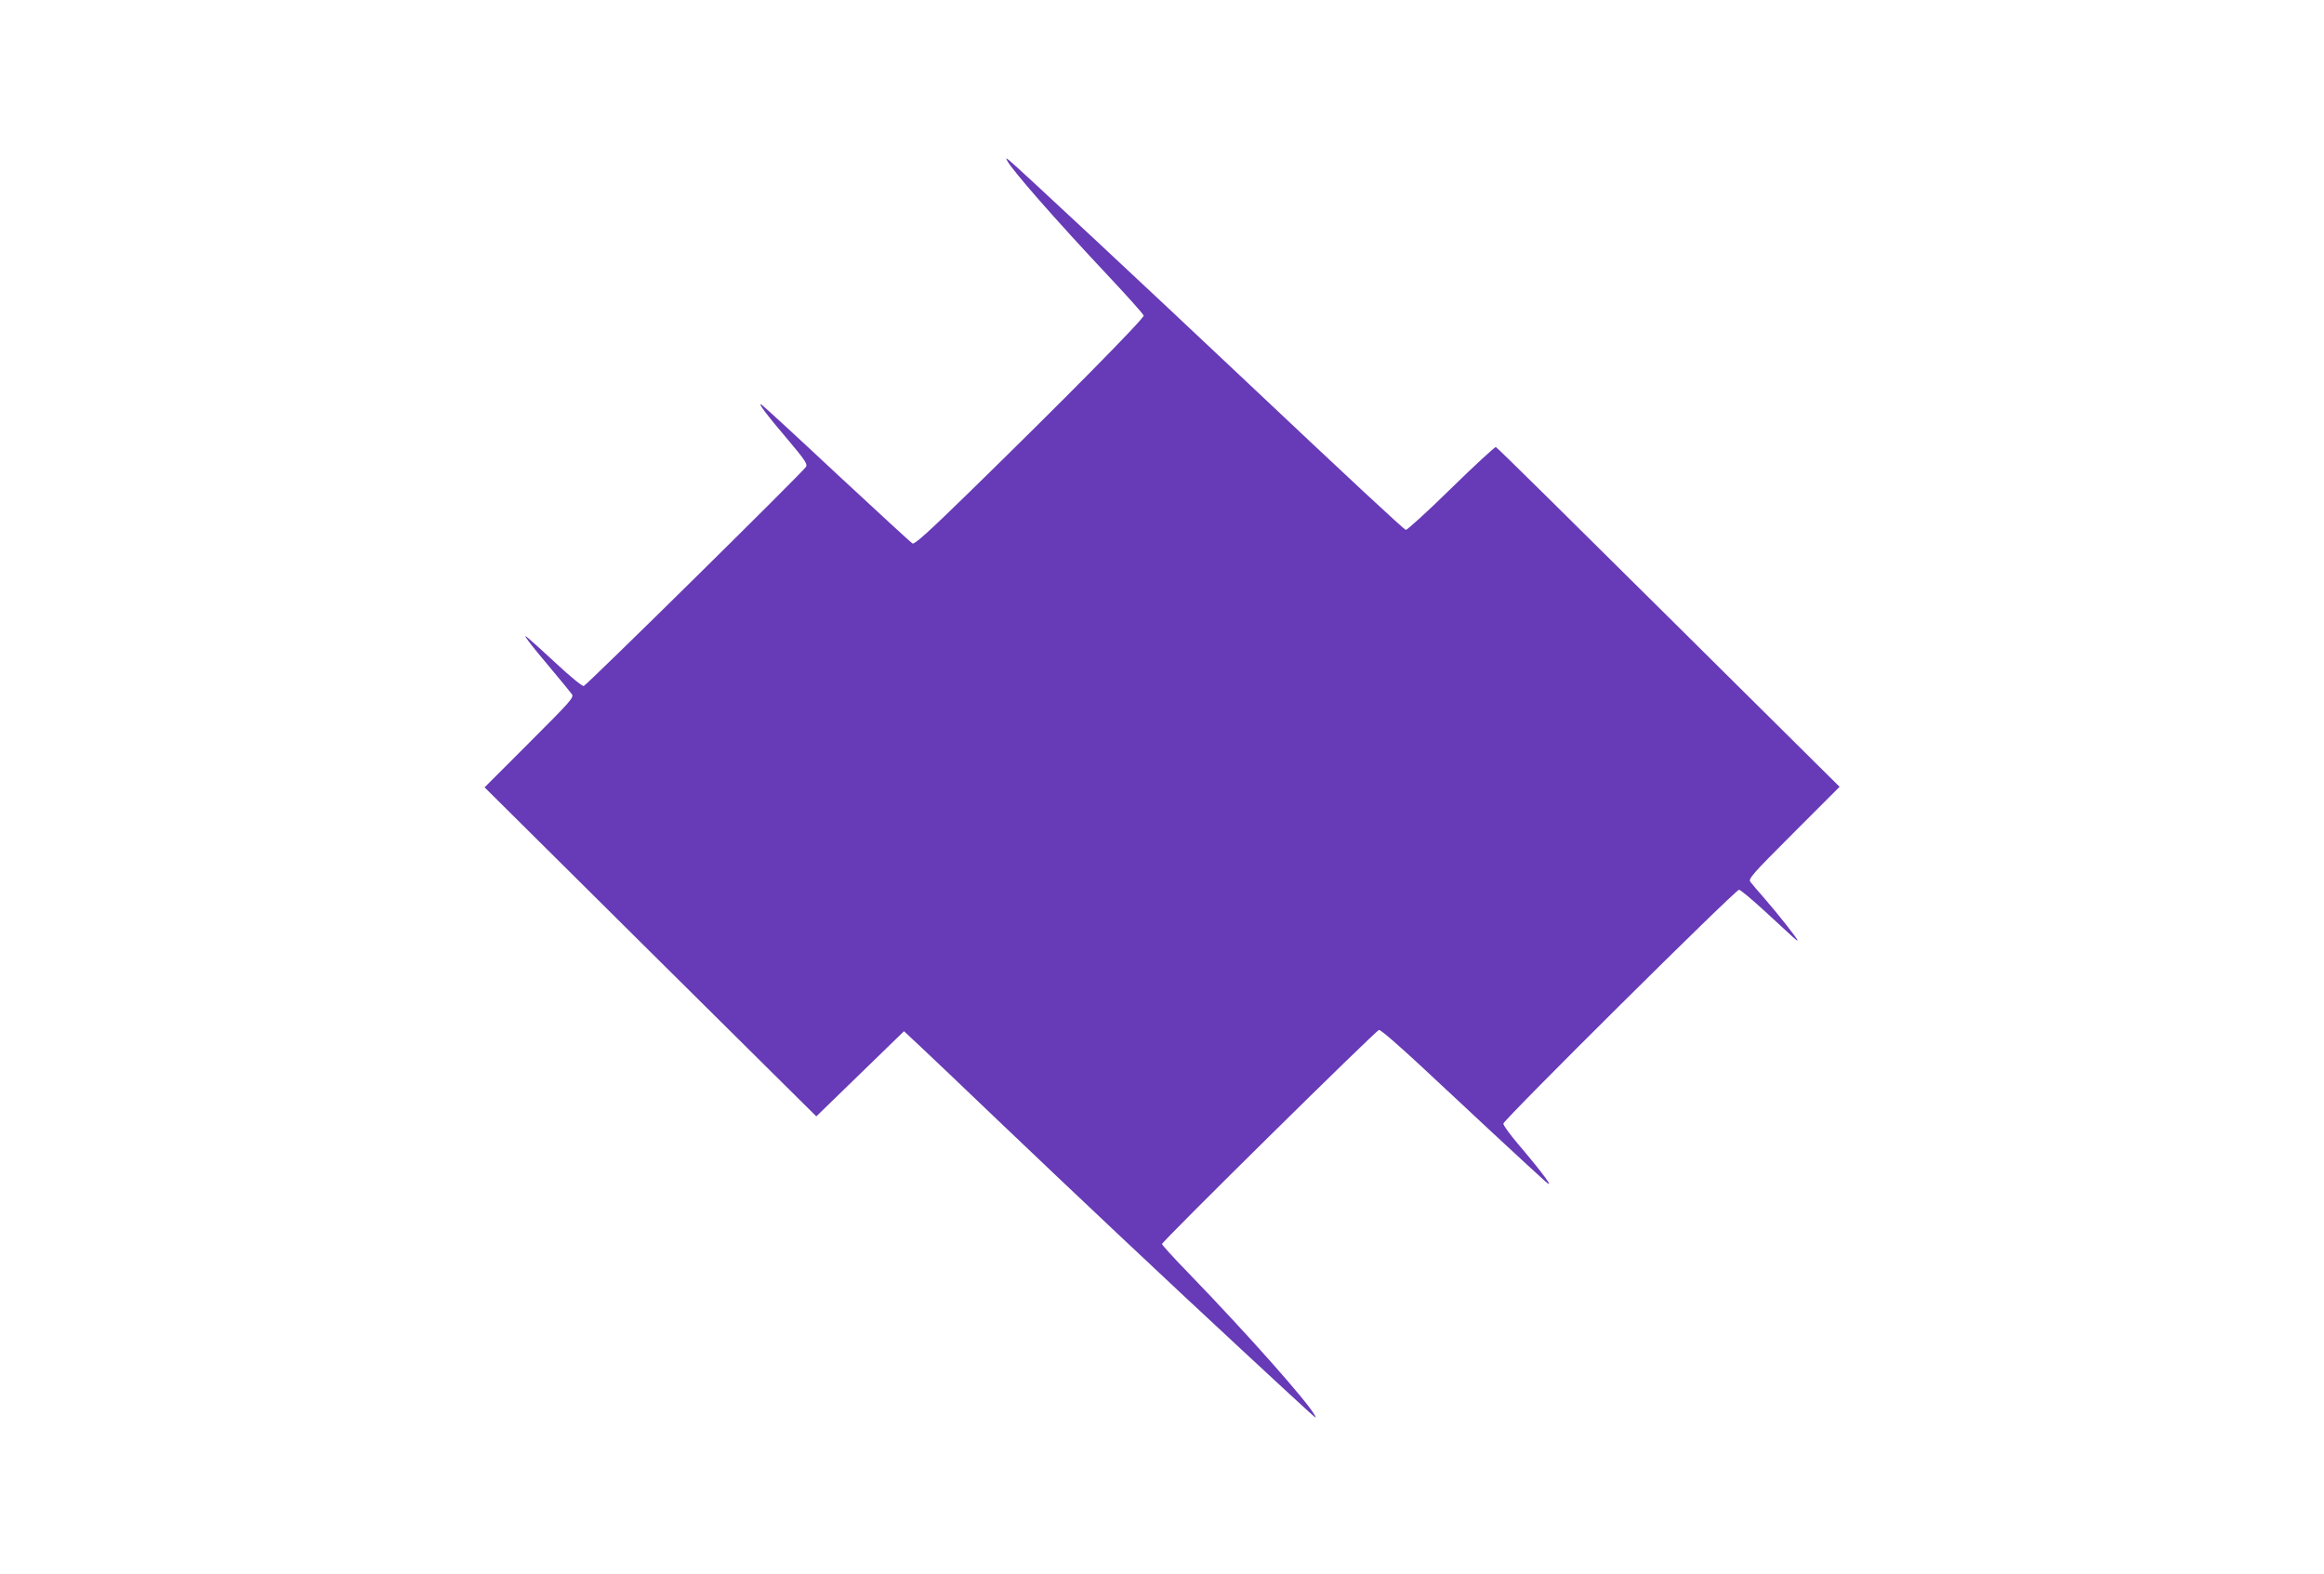
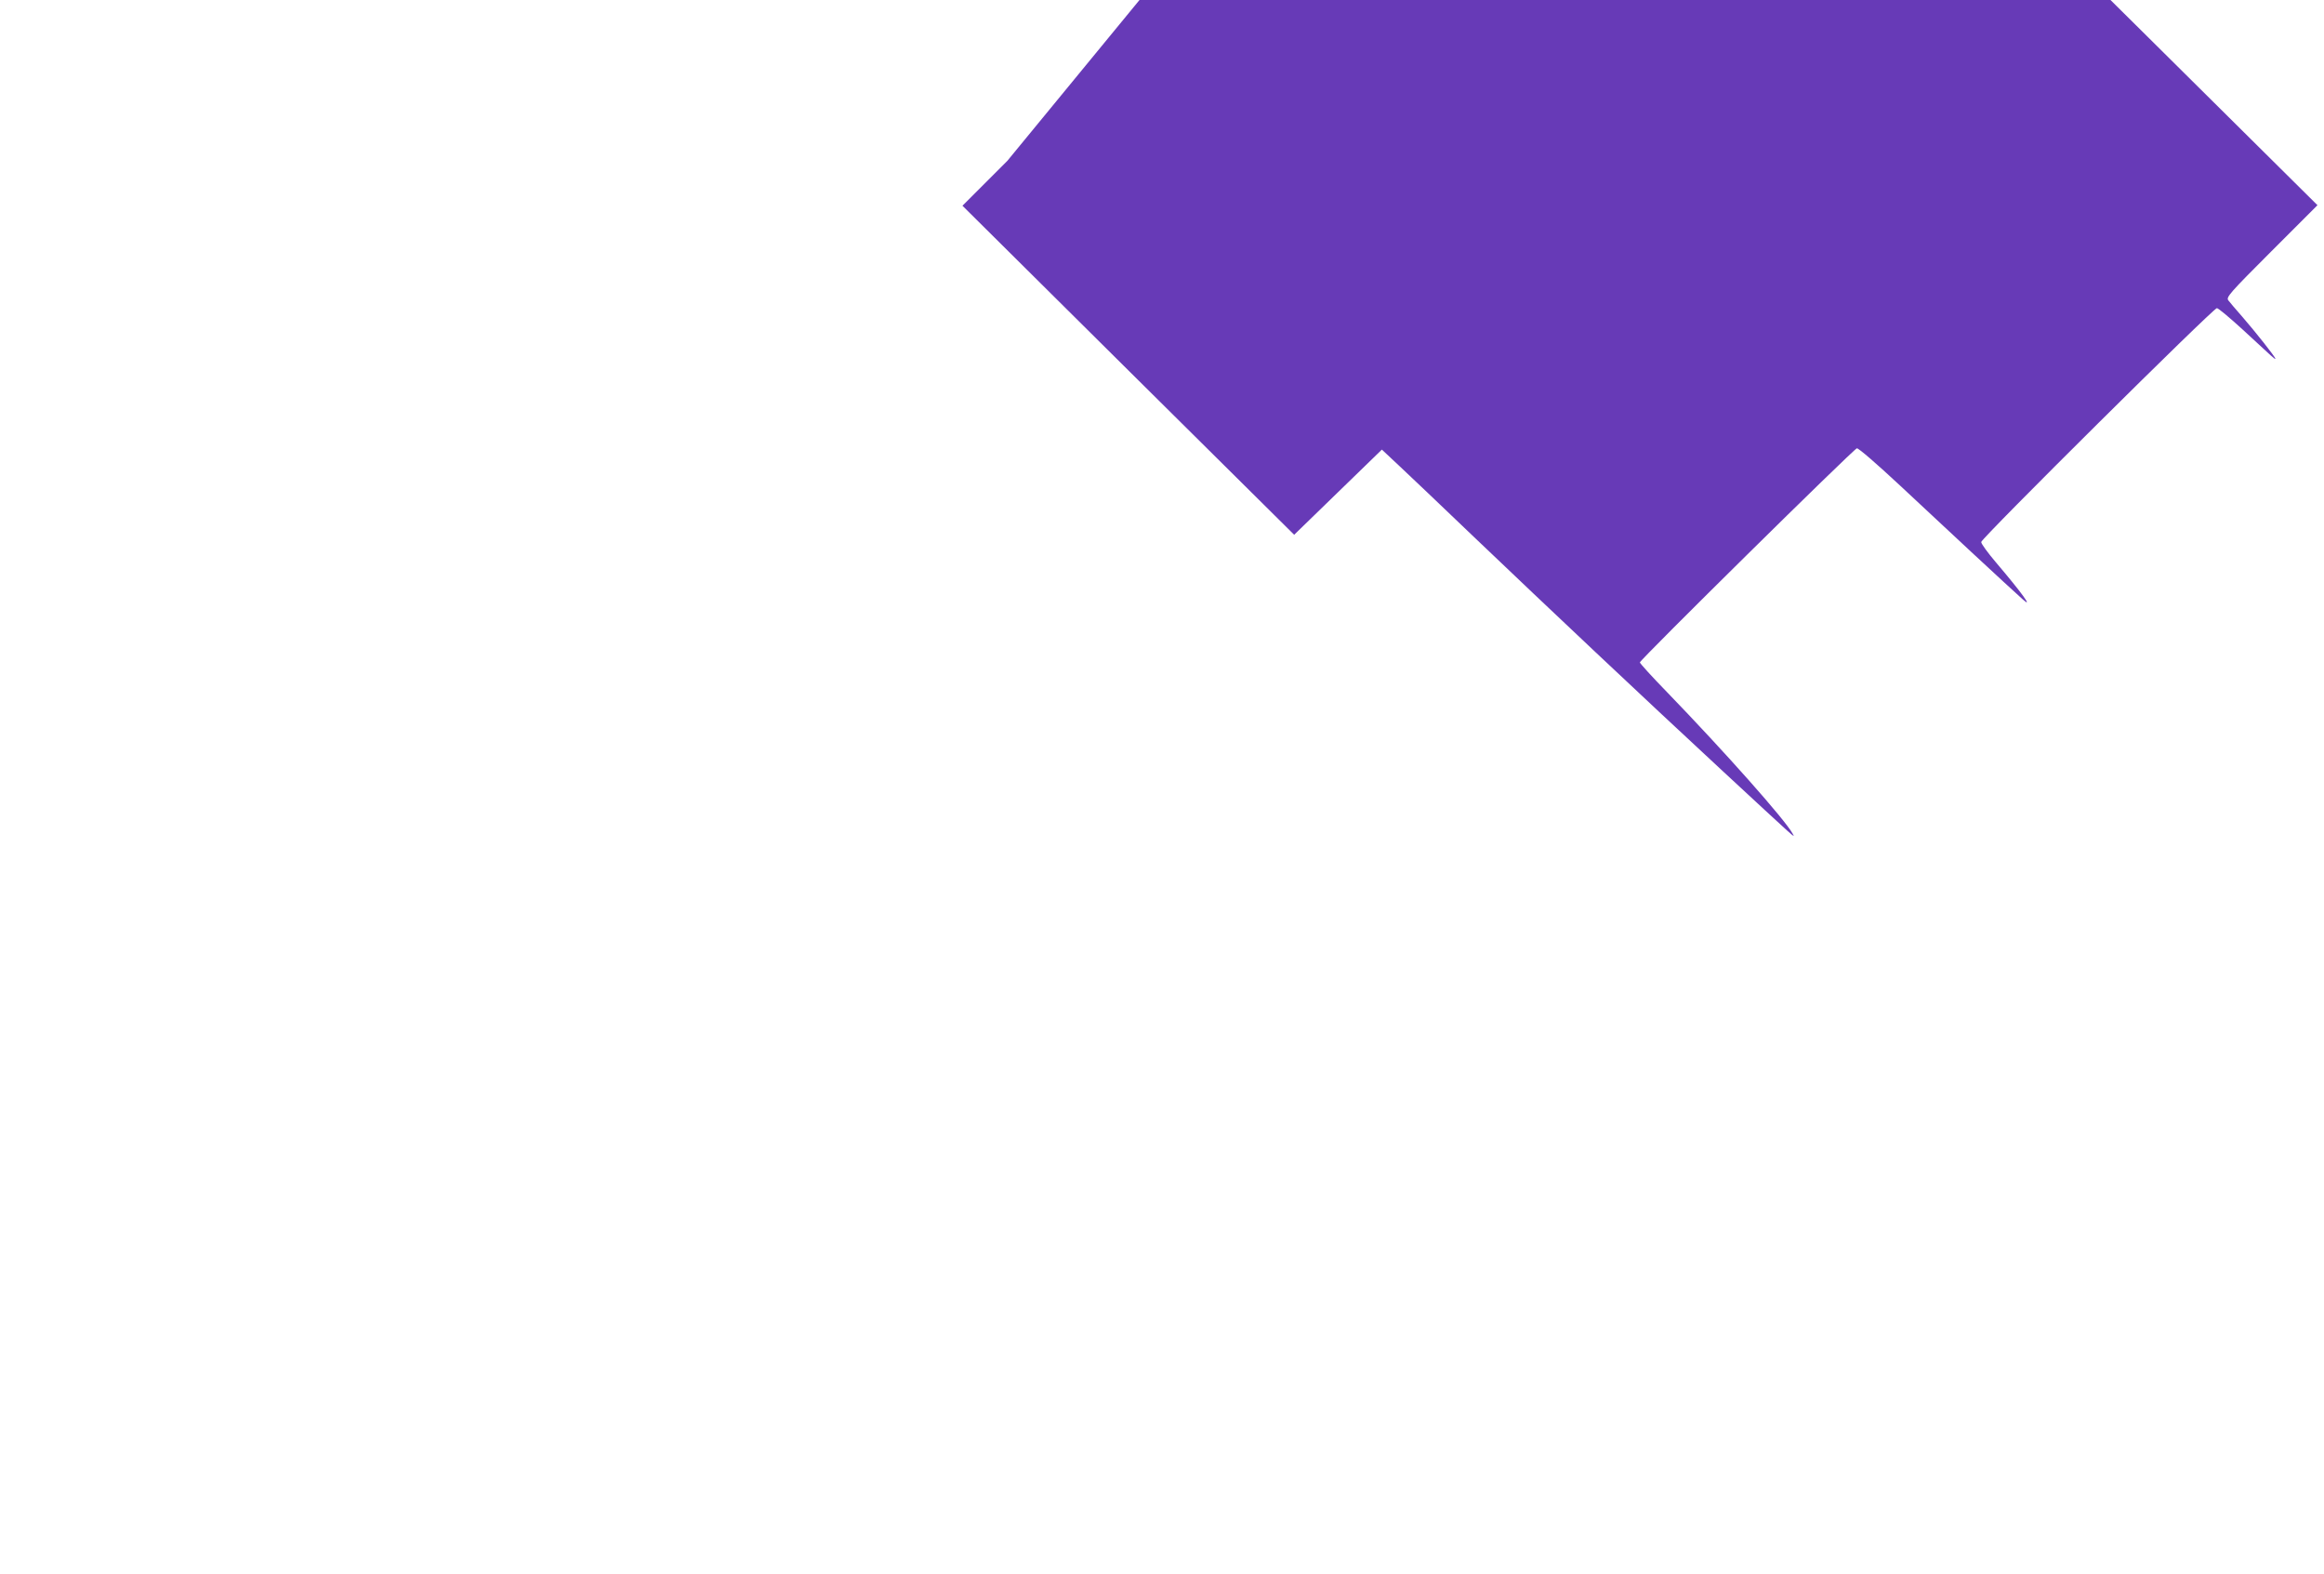
<svg xmlns="http://www.w3.org/2000/svg" version="1.0" width="1280pt" height="867pt" viewBox="0 0 1280 867" preserveAspectRatio="xMidYMid meet">
  <g transform="translate(0,867) scale(0.1,-0.1)" fill="#673ab7" stroke="none">
-     <path d="M5548 7784 c29 -54 261 -319 551 -628 108 -115 198 -215 200 -224 3 -16 -453 -478 -971 -983 -213 -208 -291 -278 -302 -272 -8 4 -193 175 -412 378 -218 204 -406 377 -418 385 -30 21 26 -54 149 -198 85 -101 103 -127 95 -142 -14 -26 -1209 -1204 -1225 -1208 -8 -2 -74 52 -147 120 -73 68 -144 132 -158 143 -23 19 -23 17 4 -20 16 -22 73 -91 125 -153 53 -63 102 -123 110 -134 14 -18 -1 -35 -233 -267 l-247 -247 913 -906 914 -906 241 234 242 235 94 -88 c52 -48 237 -225 413 -393 415 -396 922 -874 1359 -1279 432 -400 410 -381 397 -356 -40 75 -372 449 -694 782 -82 84 -148 157 -148 162 0 14 1177 1175 1195 1179 9 2 108 -84 238 -205 211 -198 603 -562 676 -627 61 -55 -6 37 -148 204 -44 52 -81 102 -81 112 0 20 1278 1288 1298 1288 8 0 71 -53 141 -117 173 -160 181 -168 181 -161 0 9 -110 148 -184 233 -34 39 -68 78 -75 88 -13 17 6 39 238 271 l253 253 -942 934 c-518 514 -945 936 -951 937 -5 2 -116 -100 -246 -227 -130 -128 -243 -230 -250 -229 -12 3 -302 273 -933 868 -463 437 -1210 1134 -1246 1162 -24 20 -26 20 -16 2z" />
+     <path d="M5548 7784 l-247 -247 913 -906 914 -906 241 234 242 235 94 -88 c52 -48 237 -225 413 -393 415 -396 922 -874 1359 -1279 432 -400 410 -381 397 -356 -40 75 -372 449 -694 782 -82 84 -148 157 -148 162 0 14 1177 1175 1195 1179 9 2 108 -84 238 -205 211 -198 603 -562 676 -627 61 -55 -6 37 -148 204 -44 52 -81 102 -81 112 0 20 1278 1288 1298 1288 8 0 71 -53 141 -117 173 -160 181 -168 181 -161 0 9 -110 148 -184 233 -34 39 -68 78 -75 88 -13 17 6 39 238 271 l253 253 -942 934 c-518 514 -945 936 -951 937 -5 2 -116 -100 -246 -227 -130 -128 -243 -230 -250 -229 -12 3 -302 273 -933 868 -463 437 -1210 1134 -1246 1162 -24 20 -26 20 -16 2z" />
  </g>
</svg>